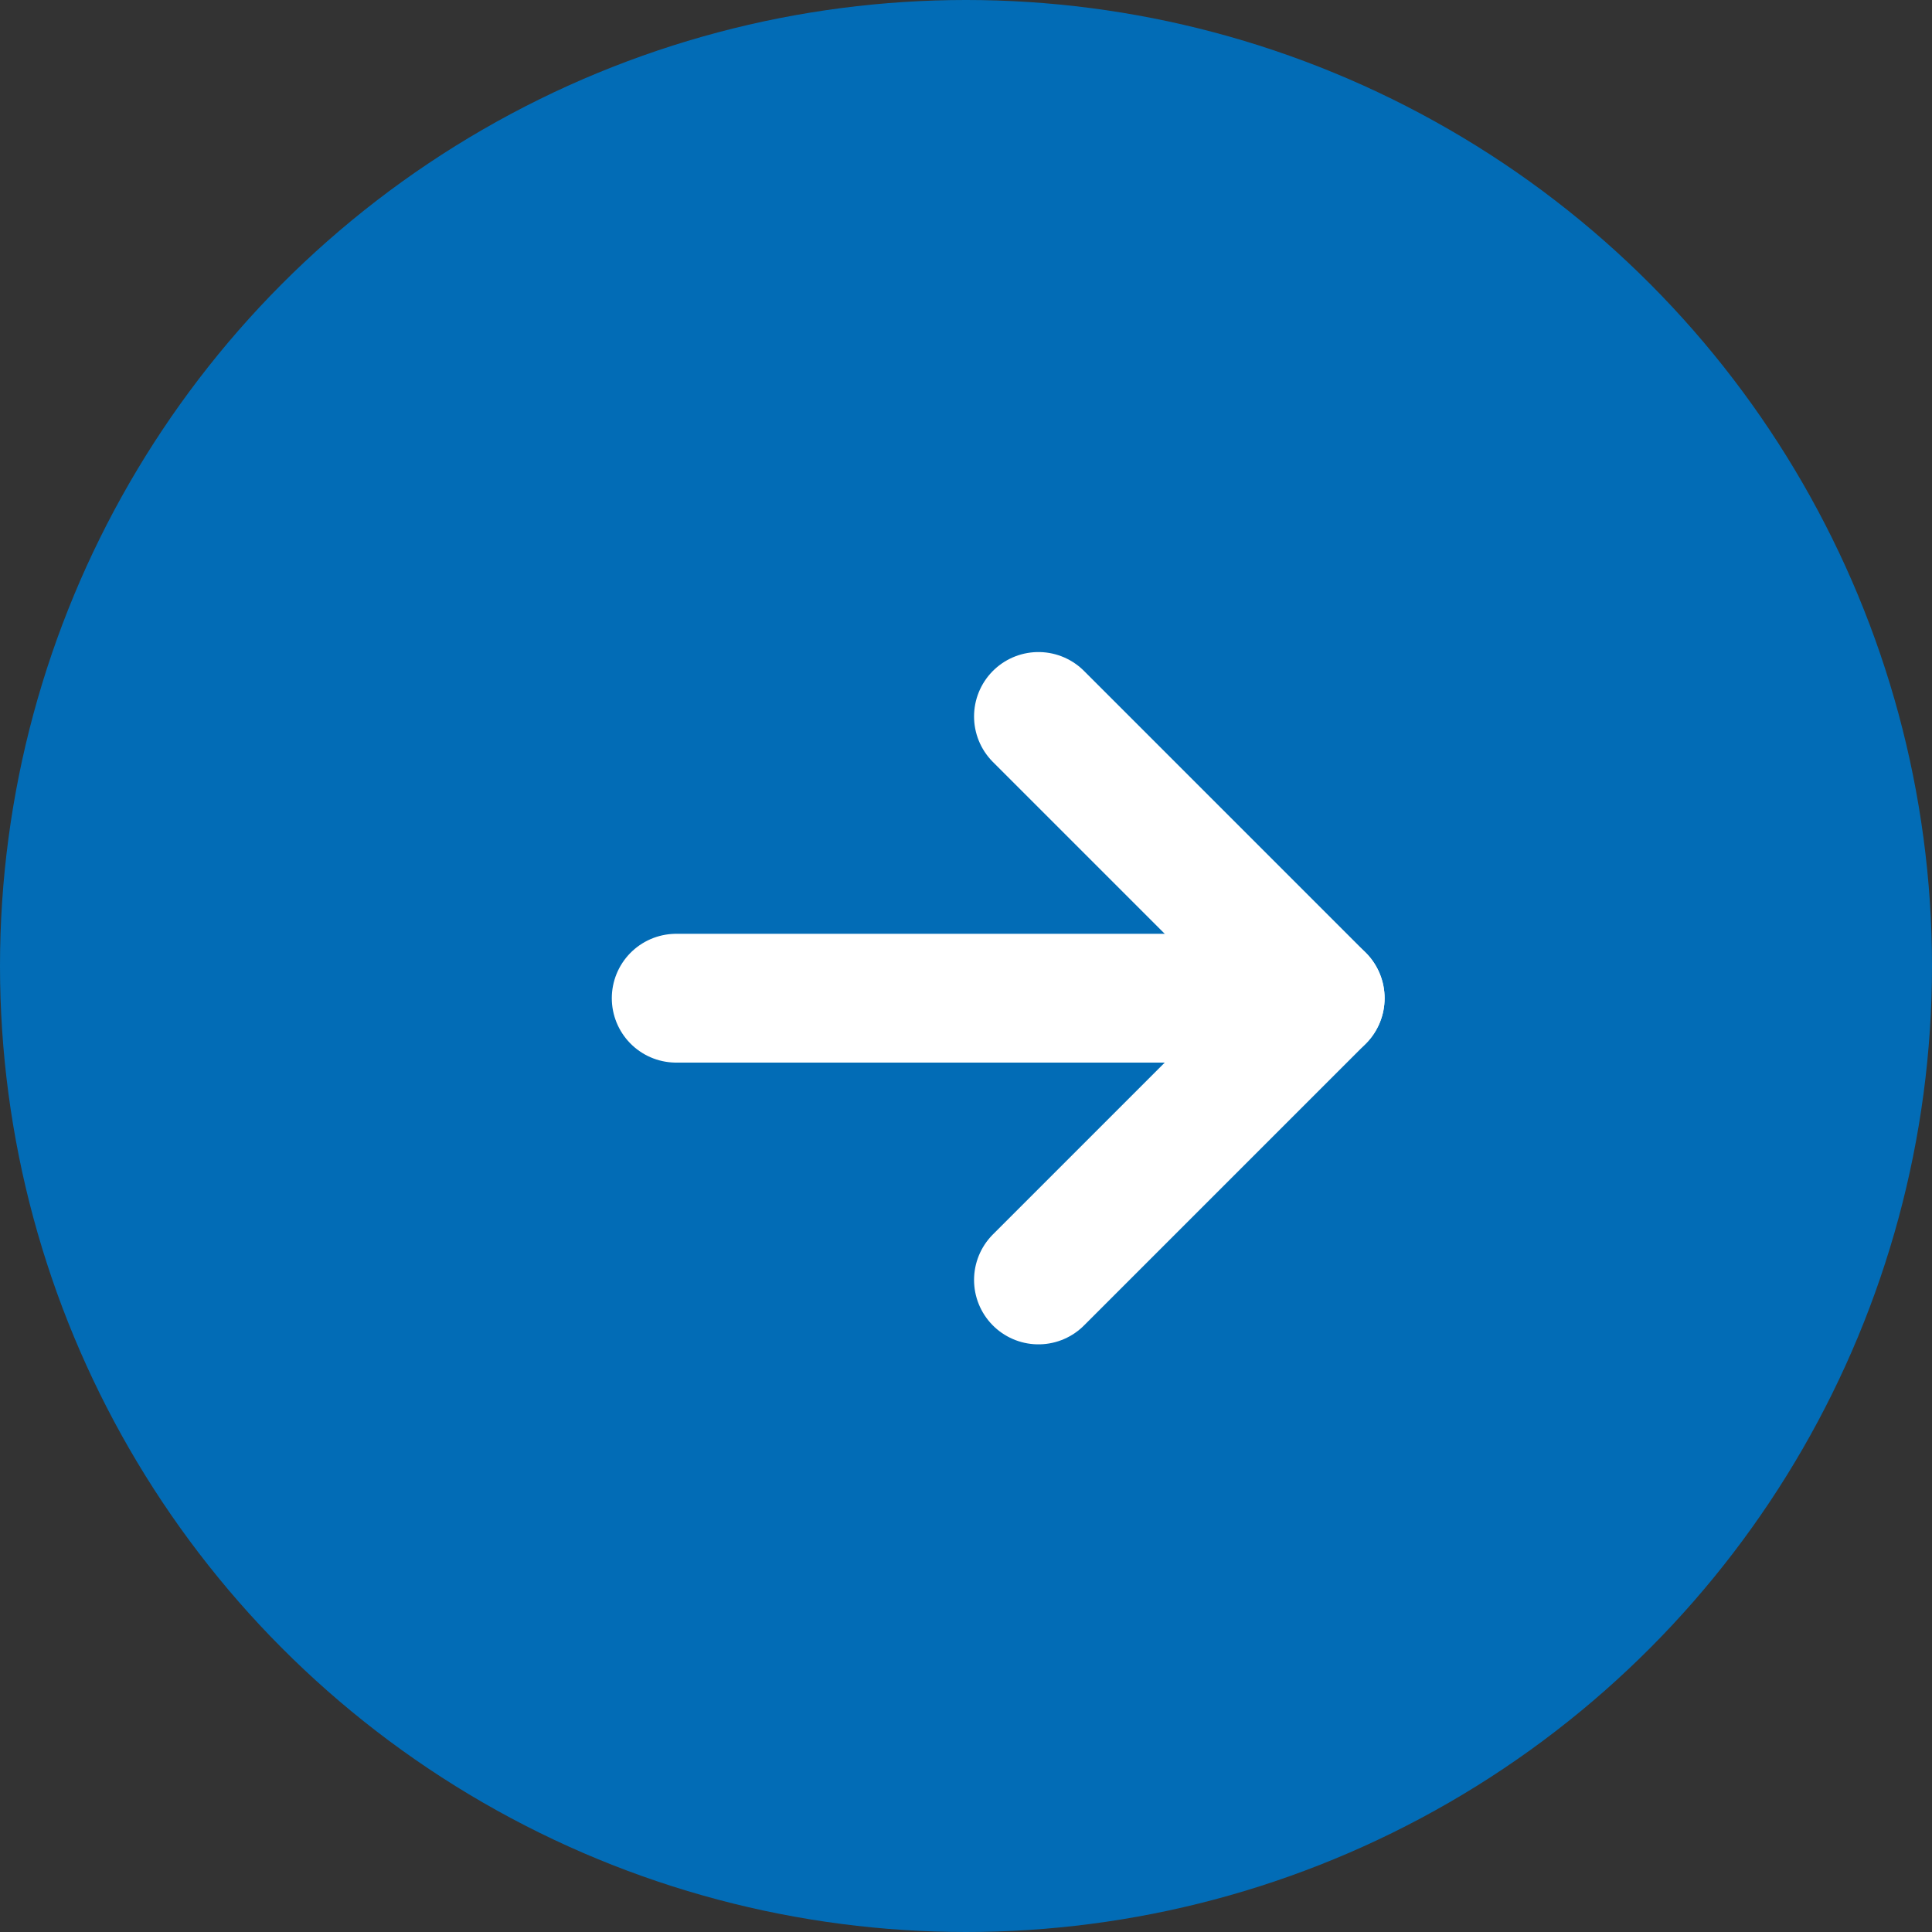
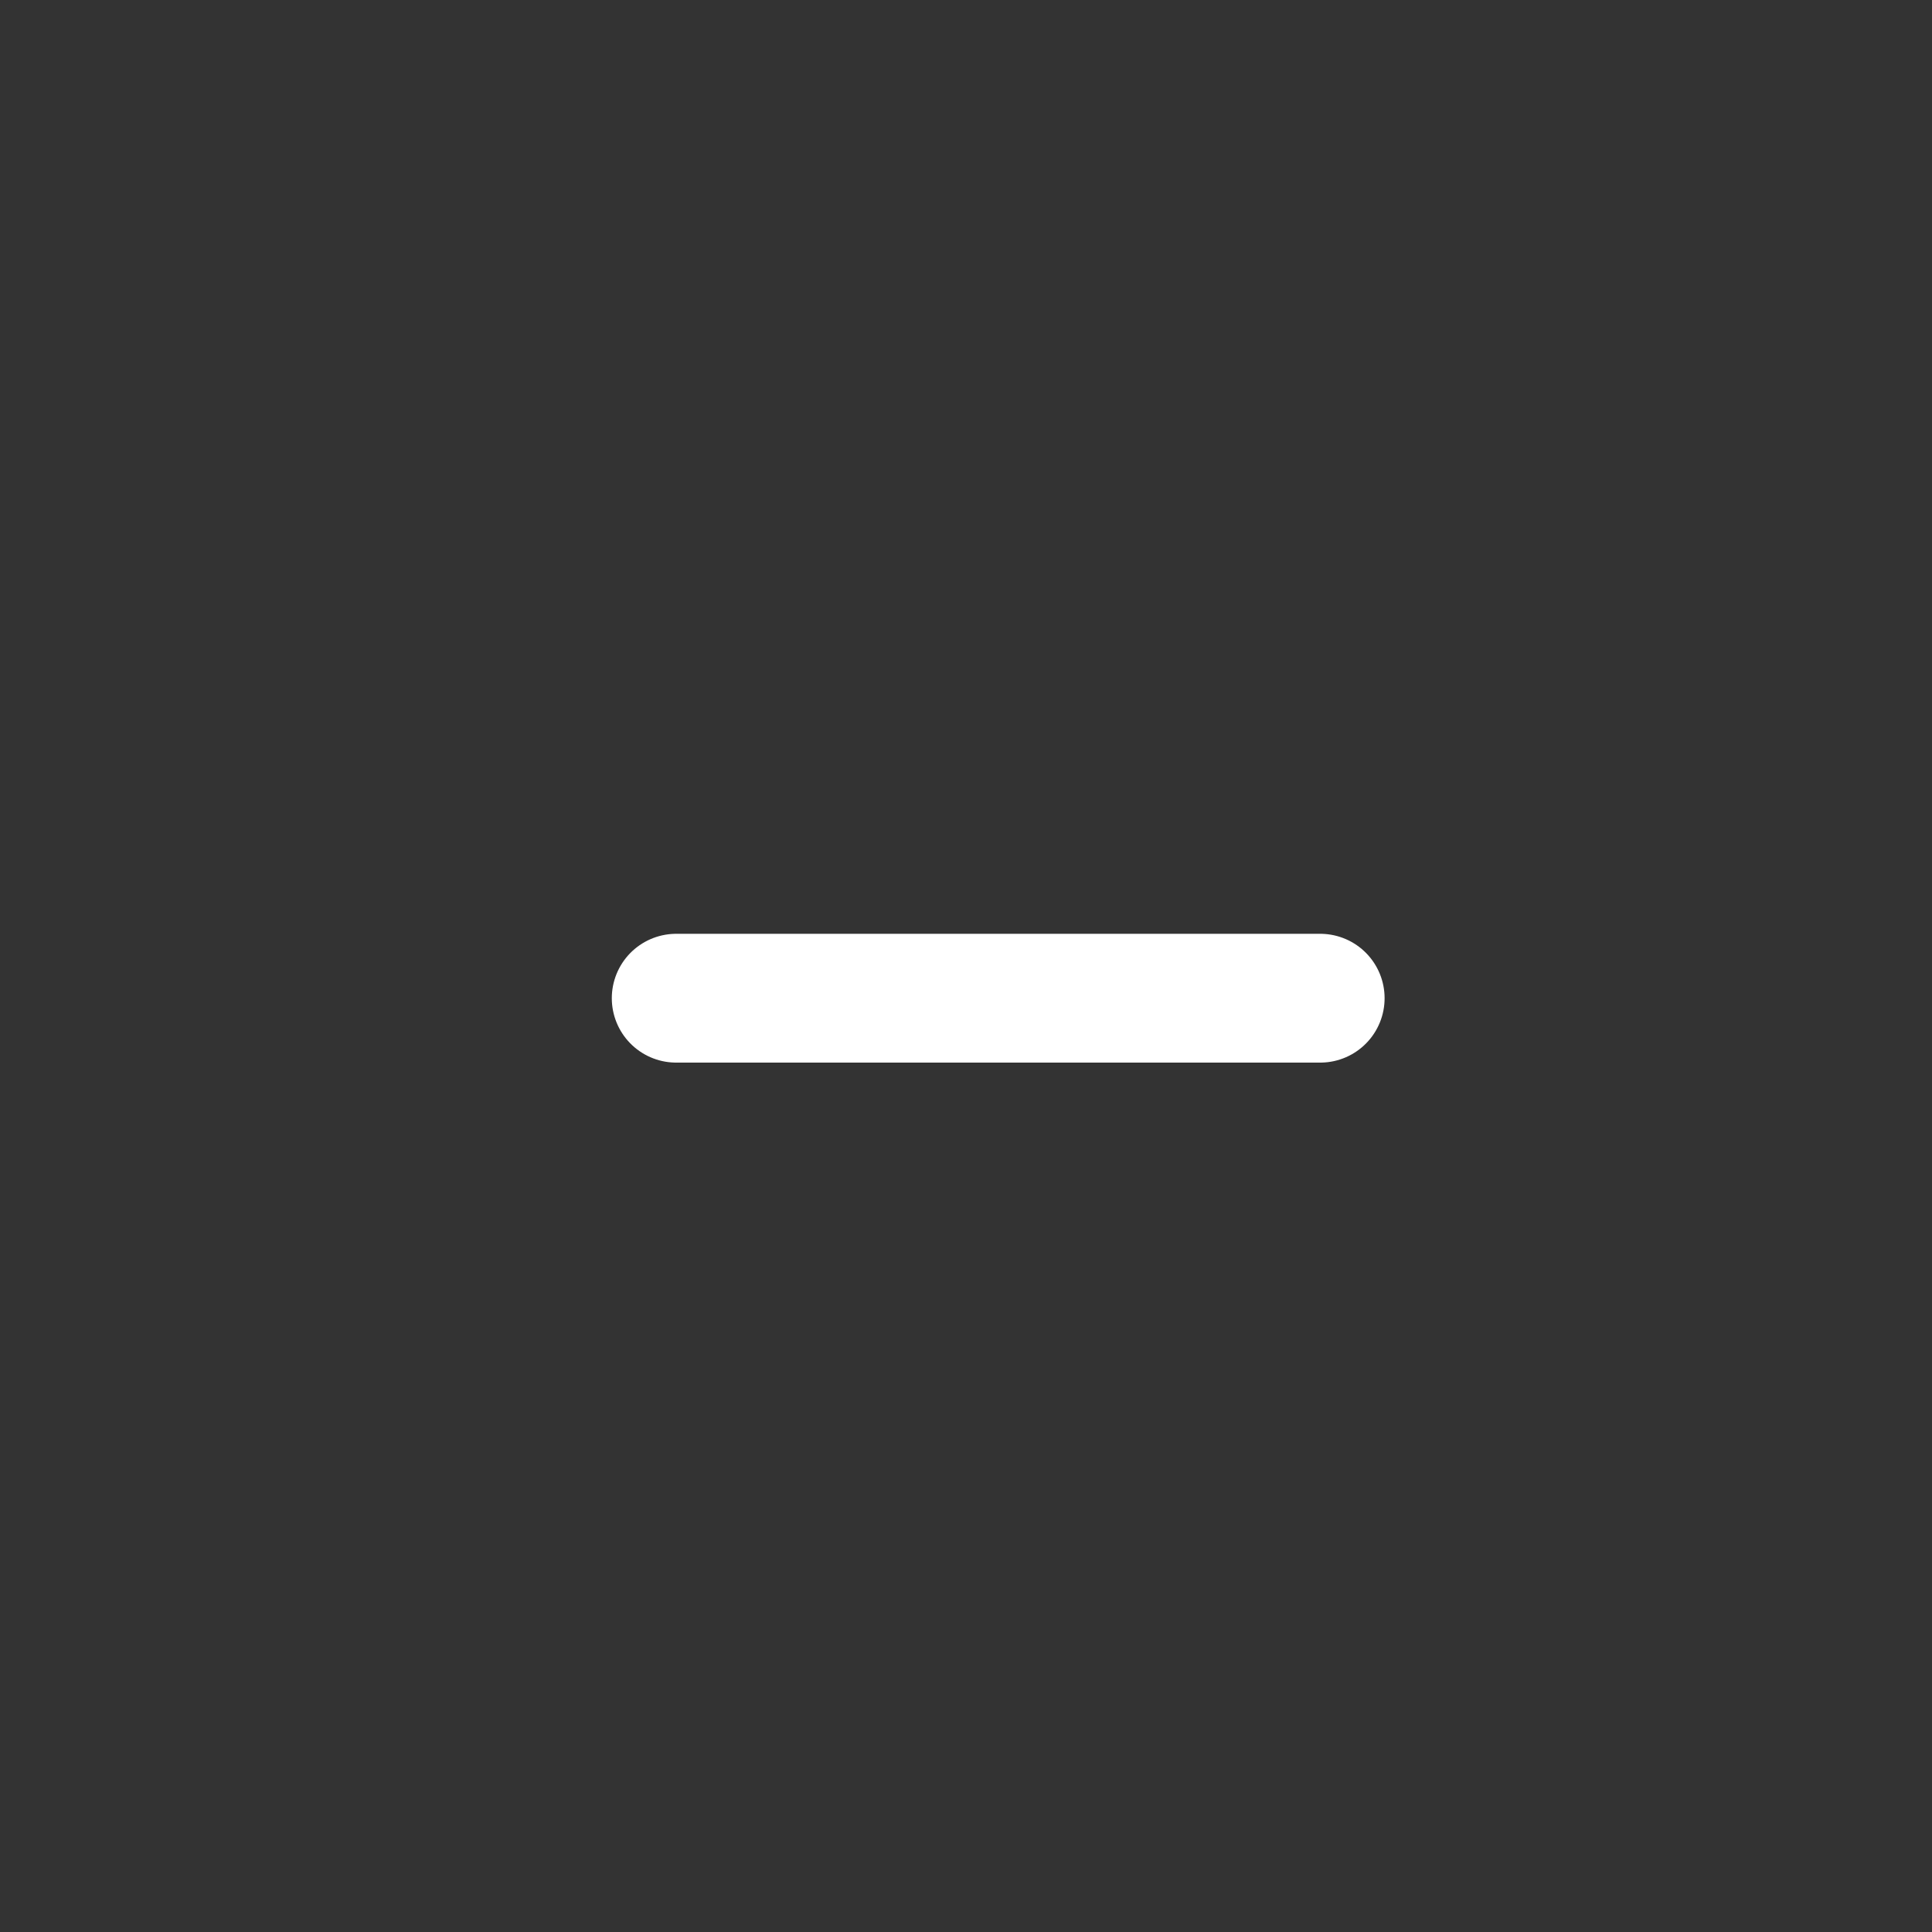
<svg xmlns="http://www.w3.org/2000/svg" width="30" height="30" viewBox="0 0 30 30" fill="none">
  <rect x="0" y="0" width="30" height="30" fill="#333333" stroke="none" />
-   <circle cx="15" cy="15" r="15" fill="#026cb6" />
  <path d="M10.5 15.5H20.5" stroke="white" stroke-width="2" stroke-linecap="round" stroke-linejoin="round" />
-   <path d="M16.125 11.125L20.5 15.5L16.125 19.875" stroke="white" stroke-width="2" stroke-linecap="round" stroke-linejoin="round" />
</svg>